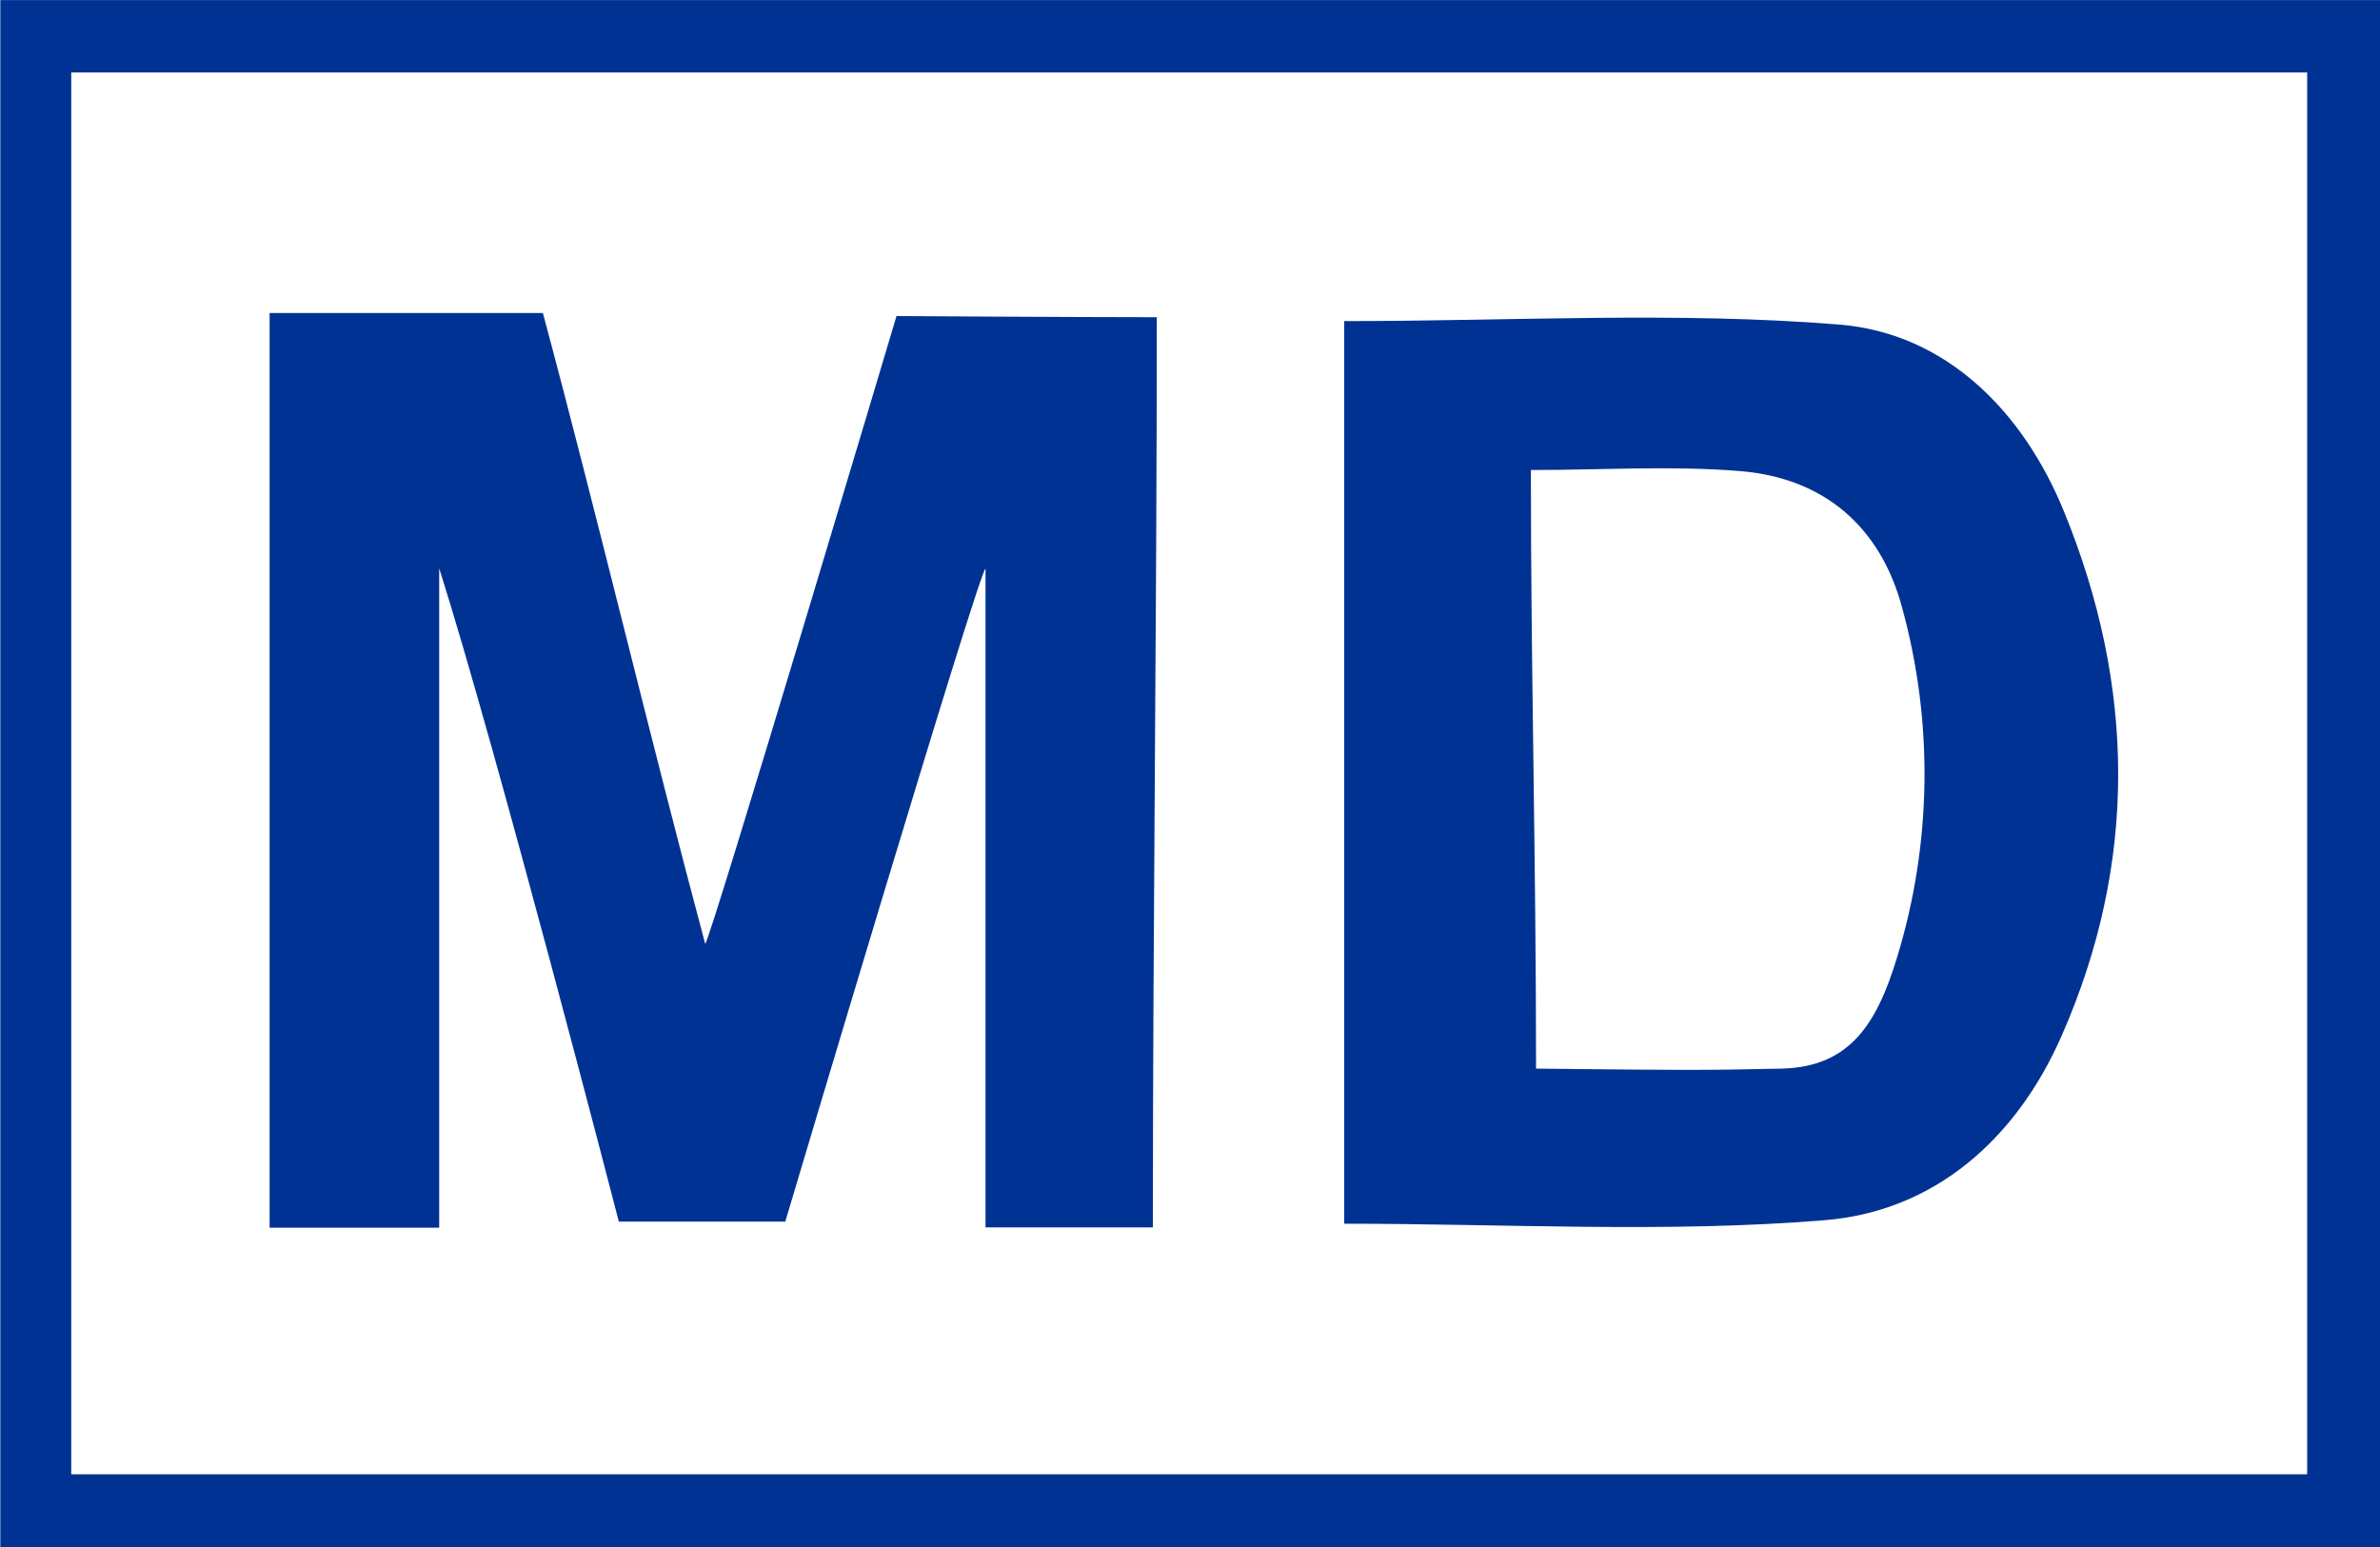
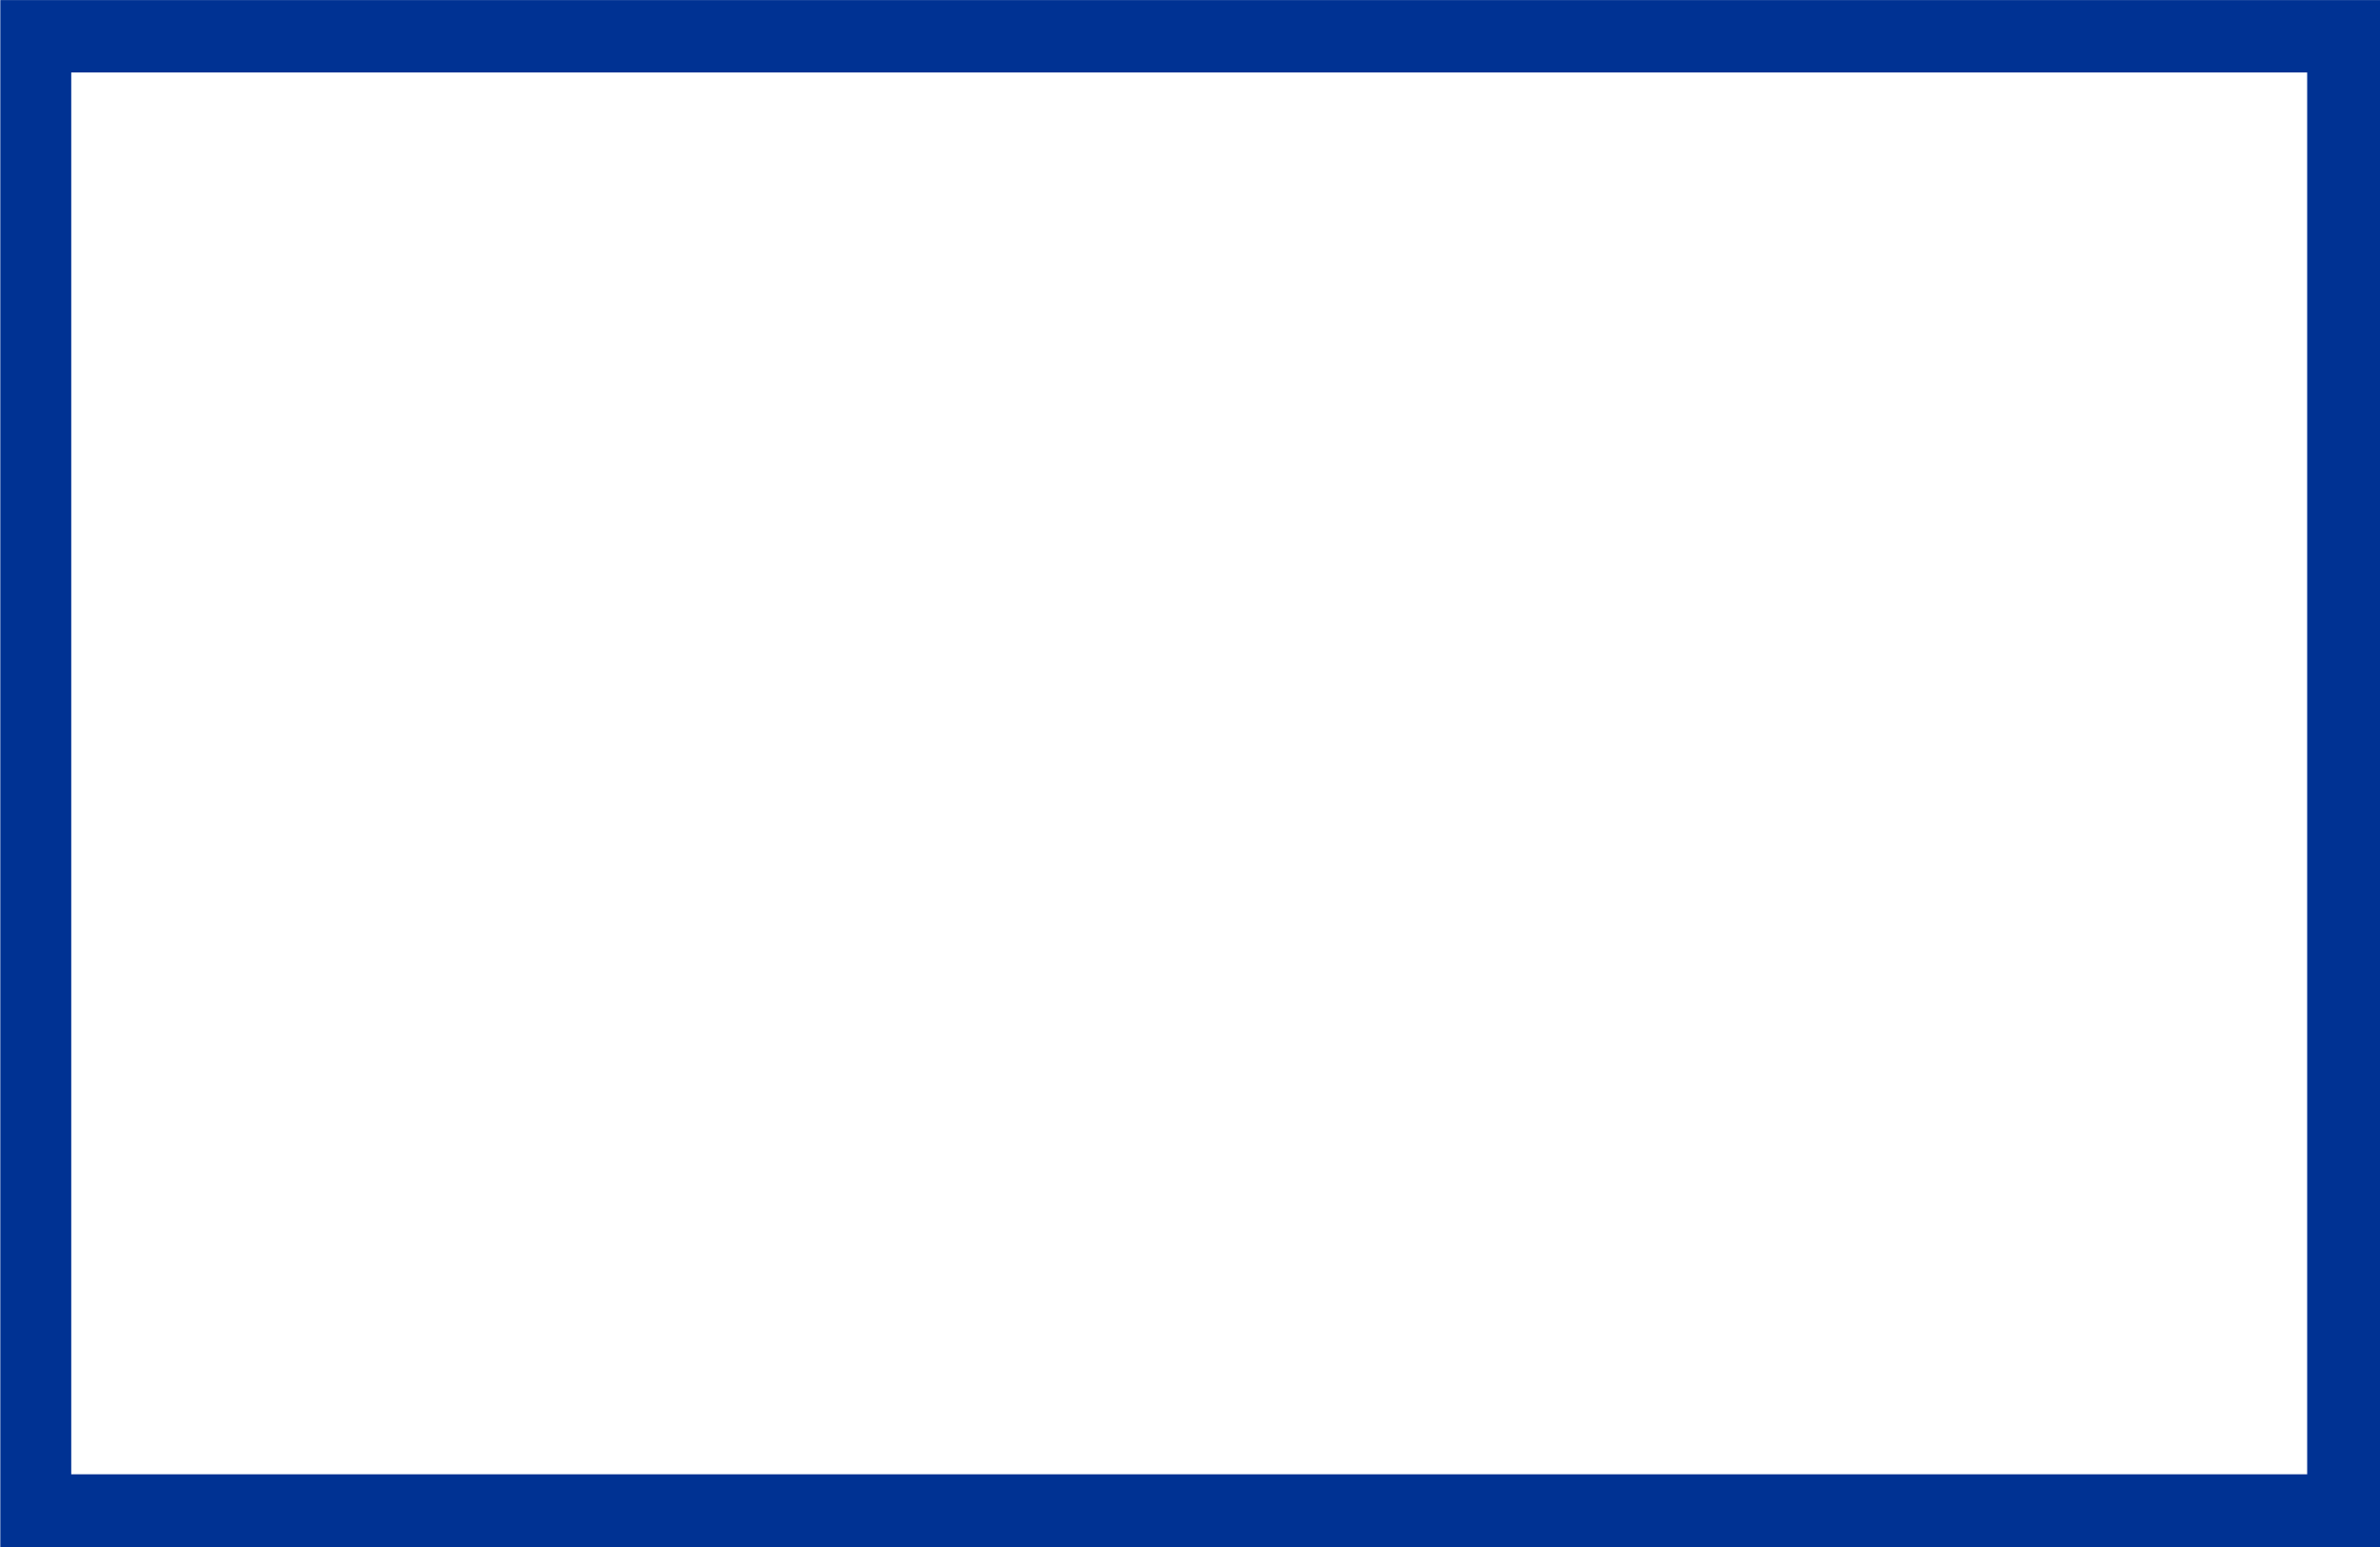
<svg xmlns="http://www.w3.org/2000/svg" width="60" height="39" viewBox="0 0 60 39" fill="none">
  <g clip-path="url(#clip0_4530_492)">
    <path d="M60.006 39H0.008V0.002H60.006V39ZM58.164 37.167V1.827H1.796V37.167H58.164Z" fill="#003293" />
-     <path d="M22.601 7.968C22.601 7.968 27.291 7.997 29.163 7.997C29.163 15.815 29.064 23.189 29.064 30.943H24.845V14.337C24.7 14.322 19.797 30.797 19.797 30.797H15.601C15.601 30.797 12.528 18.912 11.072 14.327V30.951H6.797V7.891H13.686C15.034 12.907 16.423 18.742 17.778 23.793C17.888 23.772 22.601 7.968 22.601 7.968Z" fill="#003293" />
-     <path d="M33.887 30.85V8.095C38.126 8.095 42.267 7.85 46.363 8.182C49.087 8.401 51.025 10.408 52.041 12.914C53.826 17.289 53.904 21.74 51.967 26.128C50.817 28.737 48.75 30.539 46.002 30.761C42.025 31.088 37.986 30.85 33.887 30.85ZM38.726 26.94C42.512 26.982 43.015 26.982 44.908 26.94C46.638 26.903 47.319 25.805 47.828 24.127C48.701 21.268 48.746 18.22 47.957 15.336C47.414 13.285 45.989 12.053 43.878 11.877C42.163 11.735 40.428 11.849 38.594 11.849C38.592 16.905 38.724 21.598 38.724 26.94H38.726Z" fill="#003293" />
  </g>
  <defs>
    <clipPath id="clip0_4530_492">
      <rect width="60" height="39" fill="white" />
    </clipPath>
  </defs>
</svg>